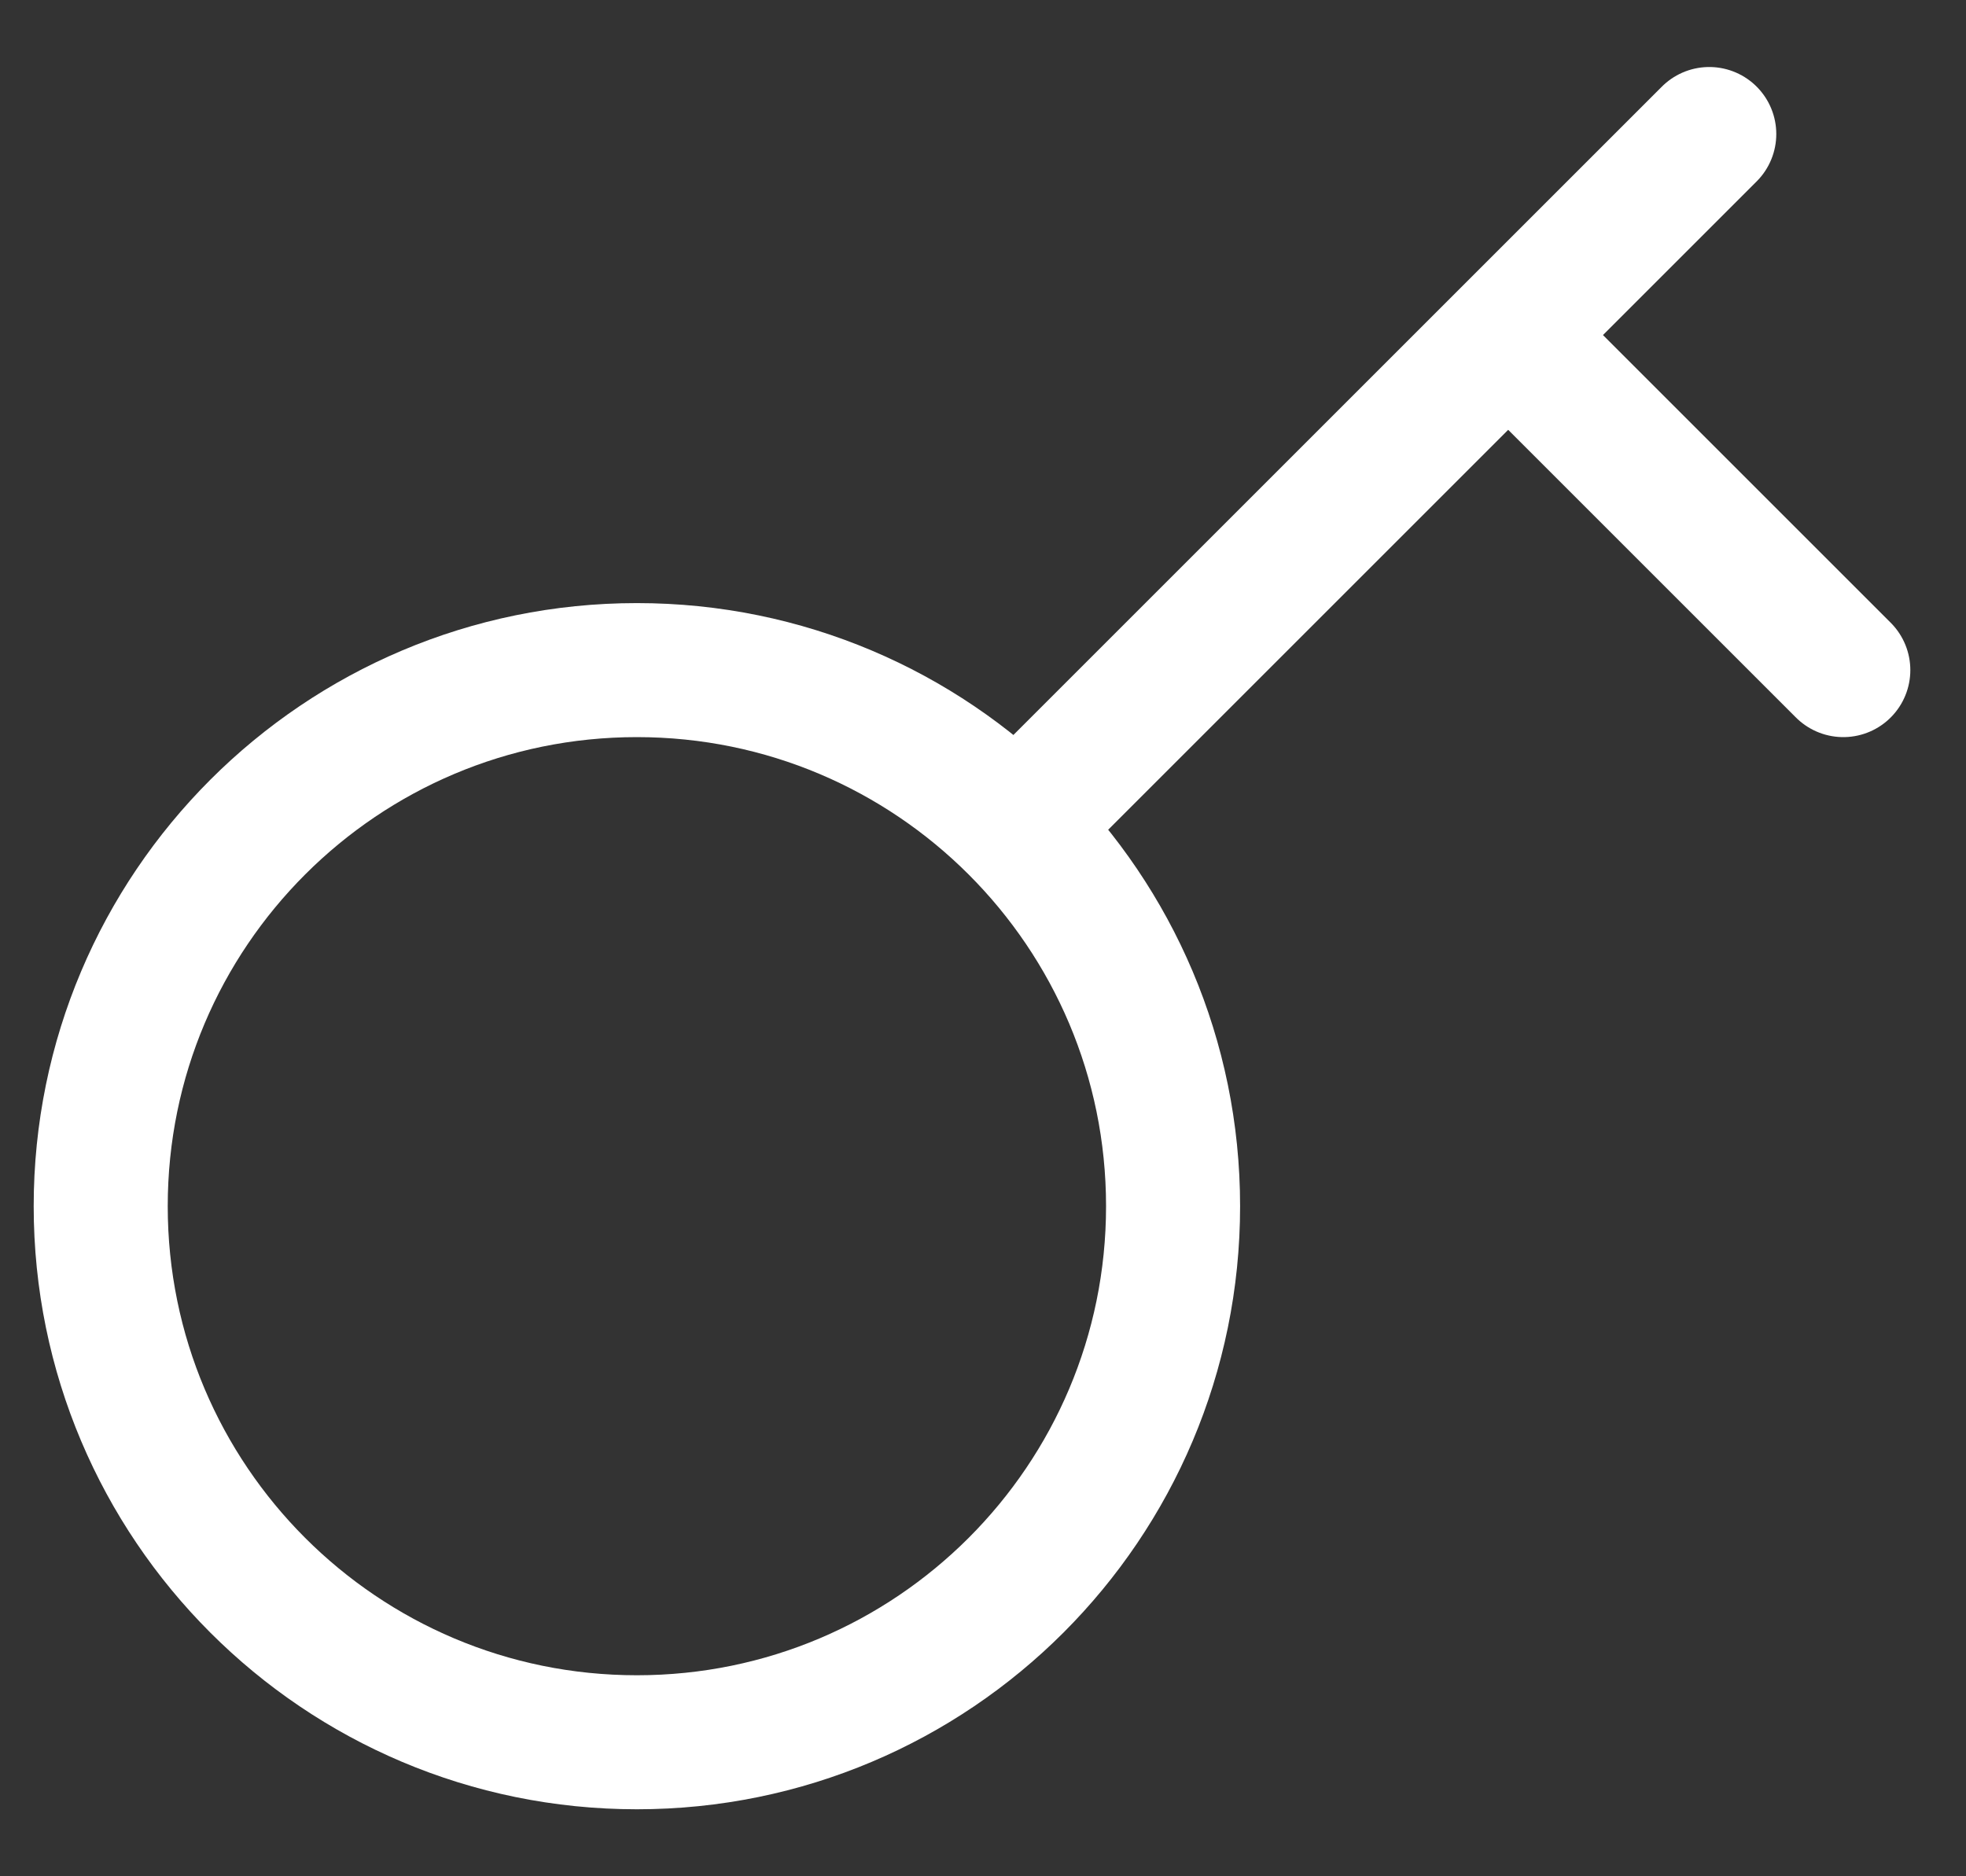
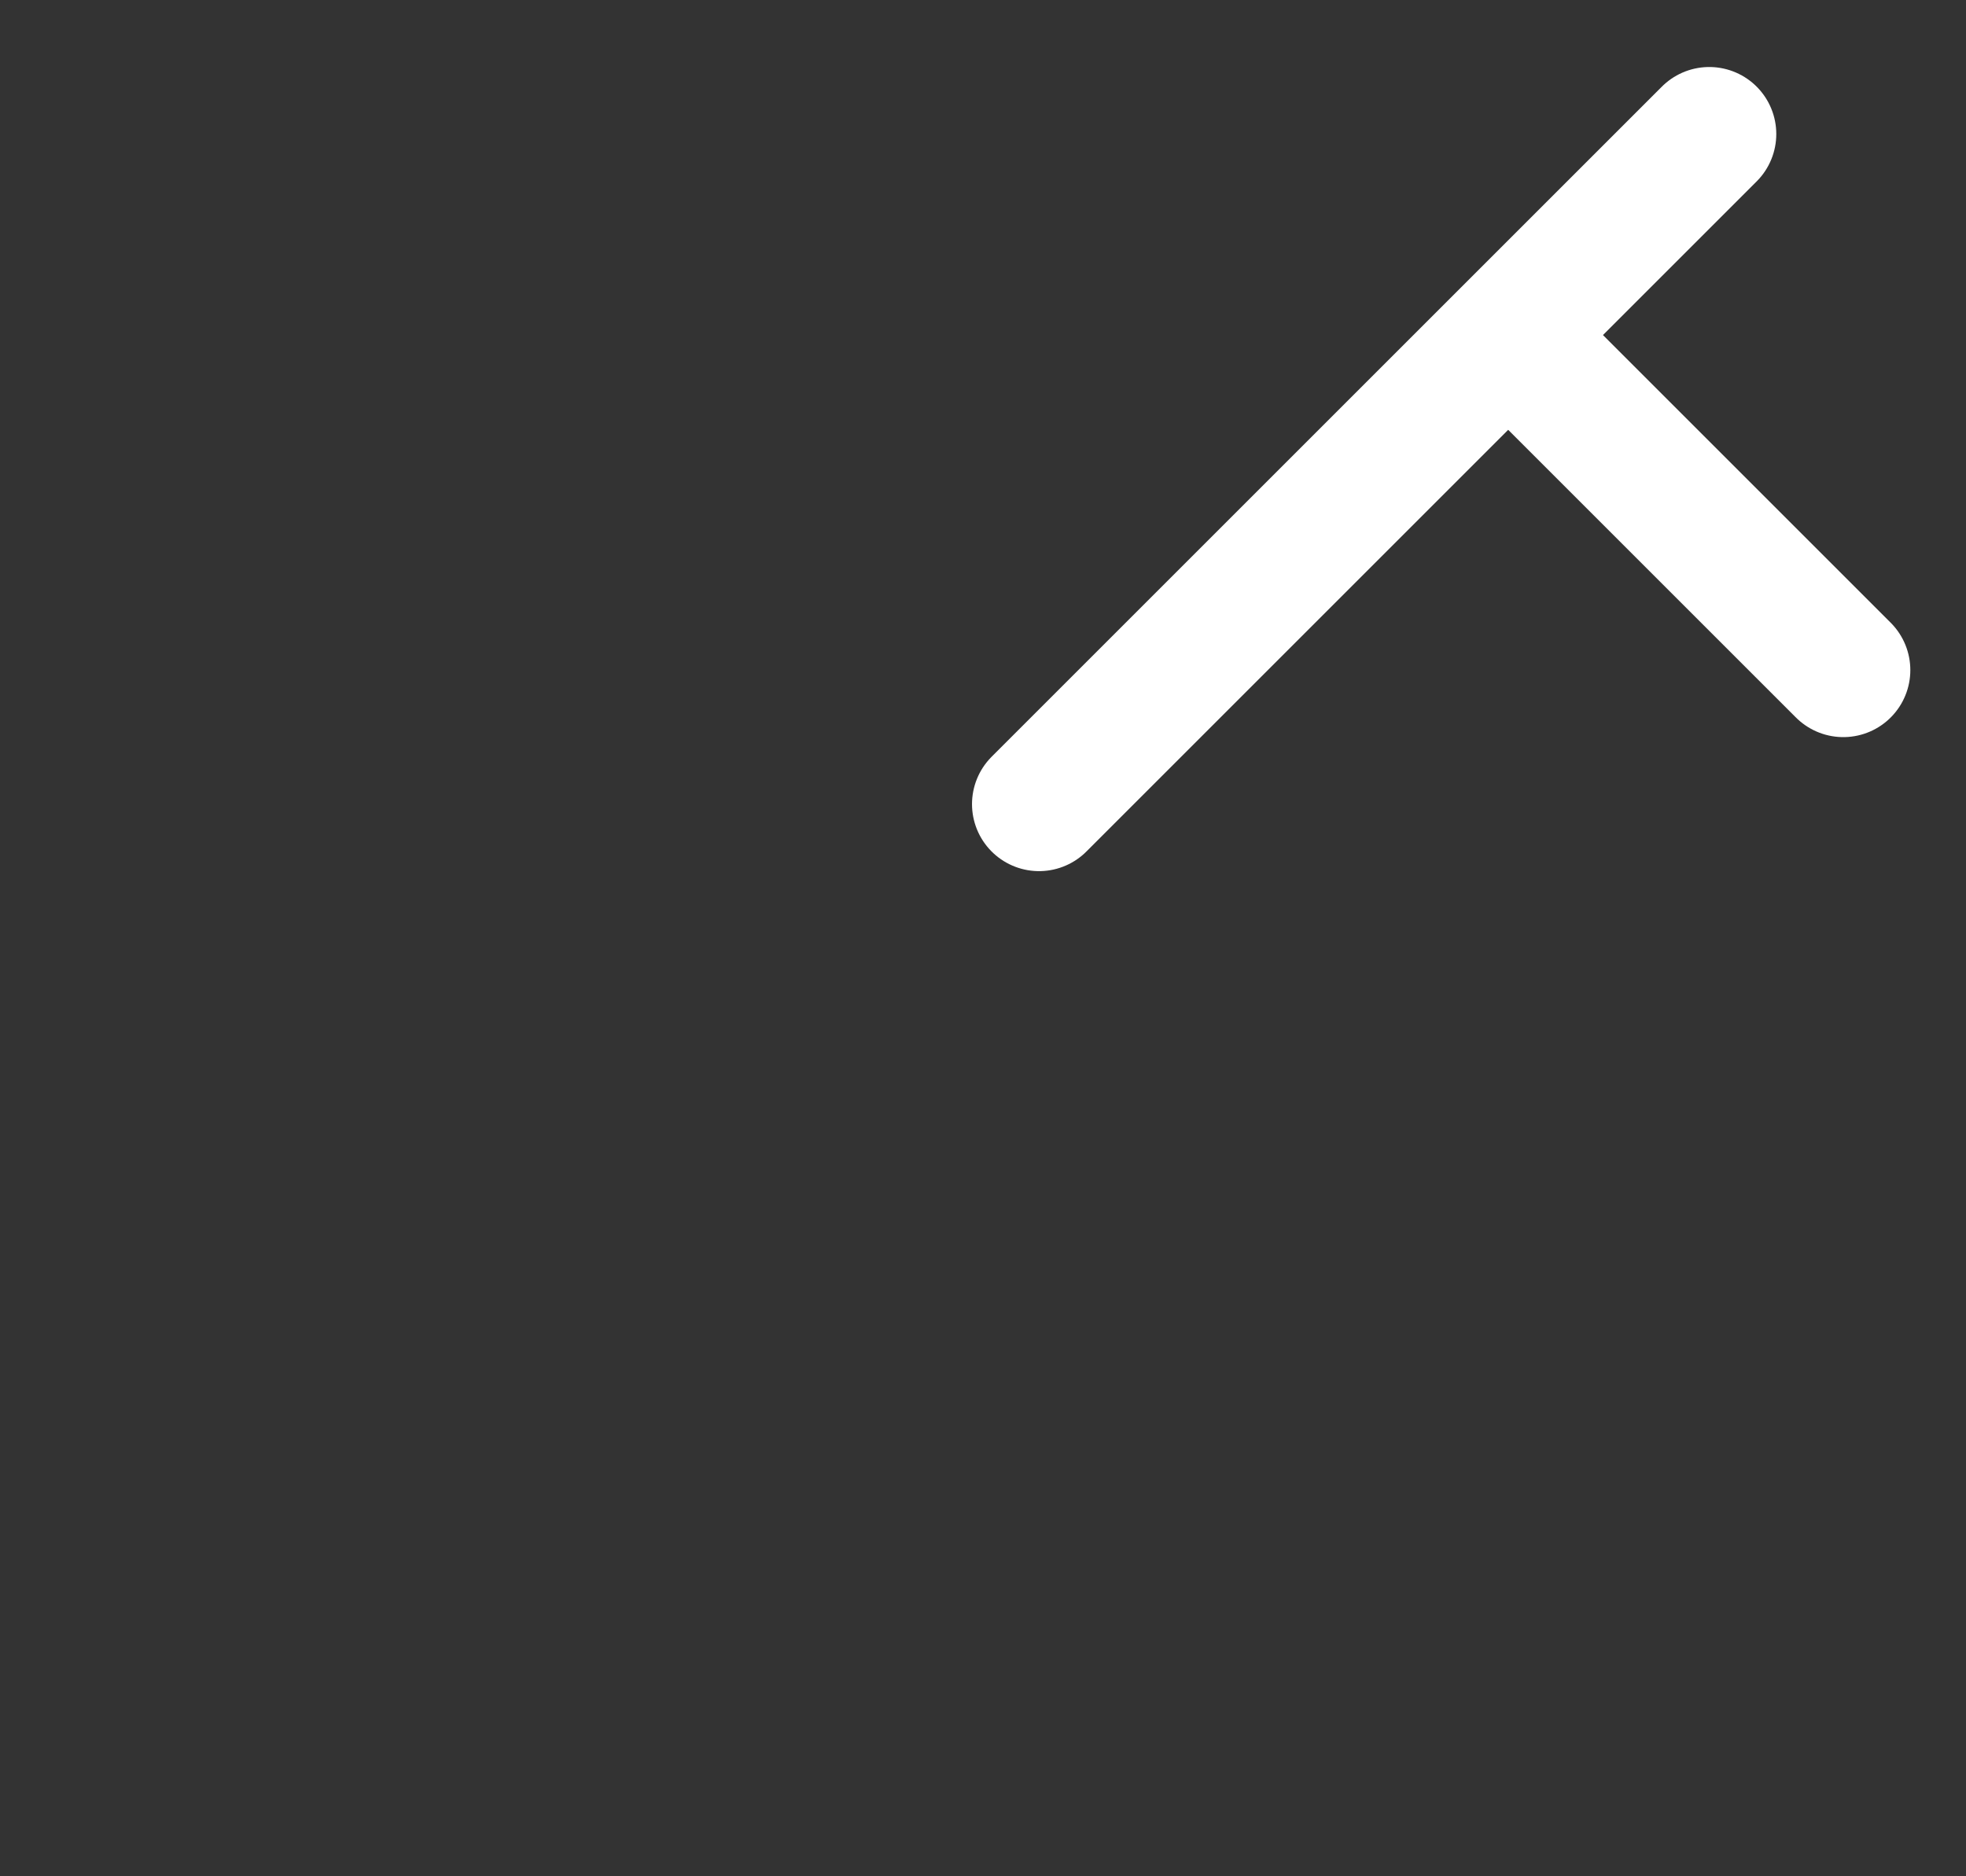
<svg xmlns="http://www.w3.org/2000/svg" width="22" height="21" viewBox="0 0 22 21" fill="none">
  <rect x="0" y="0" width="22" height="21" fill="#333333" stroke="none" />
-   <path d="M7.127 19.5C10.441 19.5 13.127 16.814 13.127 13.5C13.127 10.186 10.441 7.5 7.127 7.5C3.813 7.5 1.127 10.186 1.127 13.5C1.127 16.814 3.813 19.5 7.127 19.5Z" stroke="white" stroke-width="1.5" />
  <path d="M11.627 9L16.877 3.75M16.877 3.75L19.127 1.5M16.877 3.75L20.627 7.5" stroke="white" stroke-width="1.5" stroke-linecap="round" />
</svg>